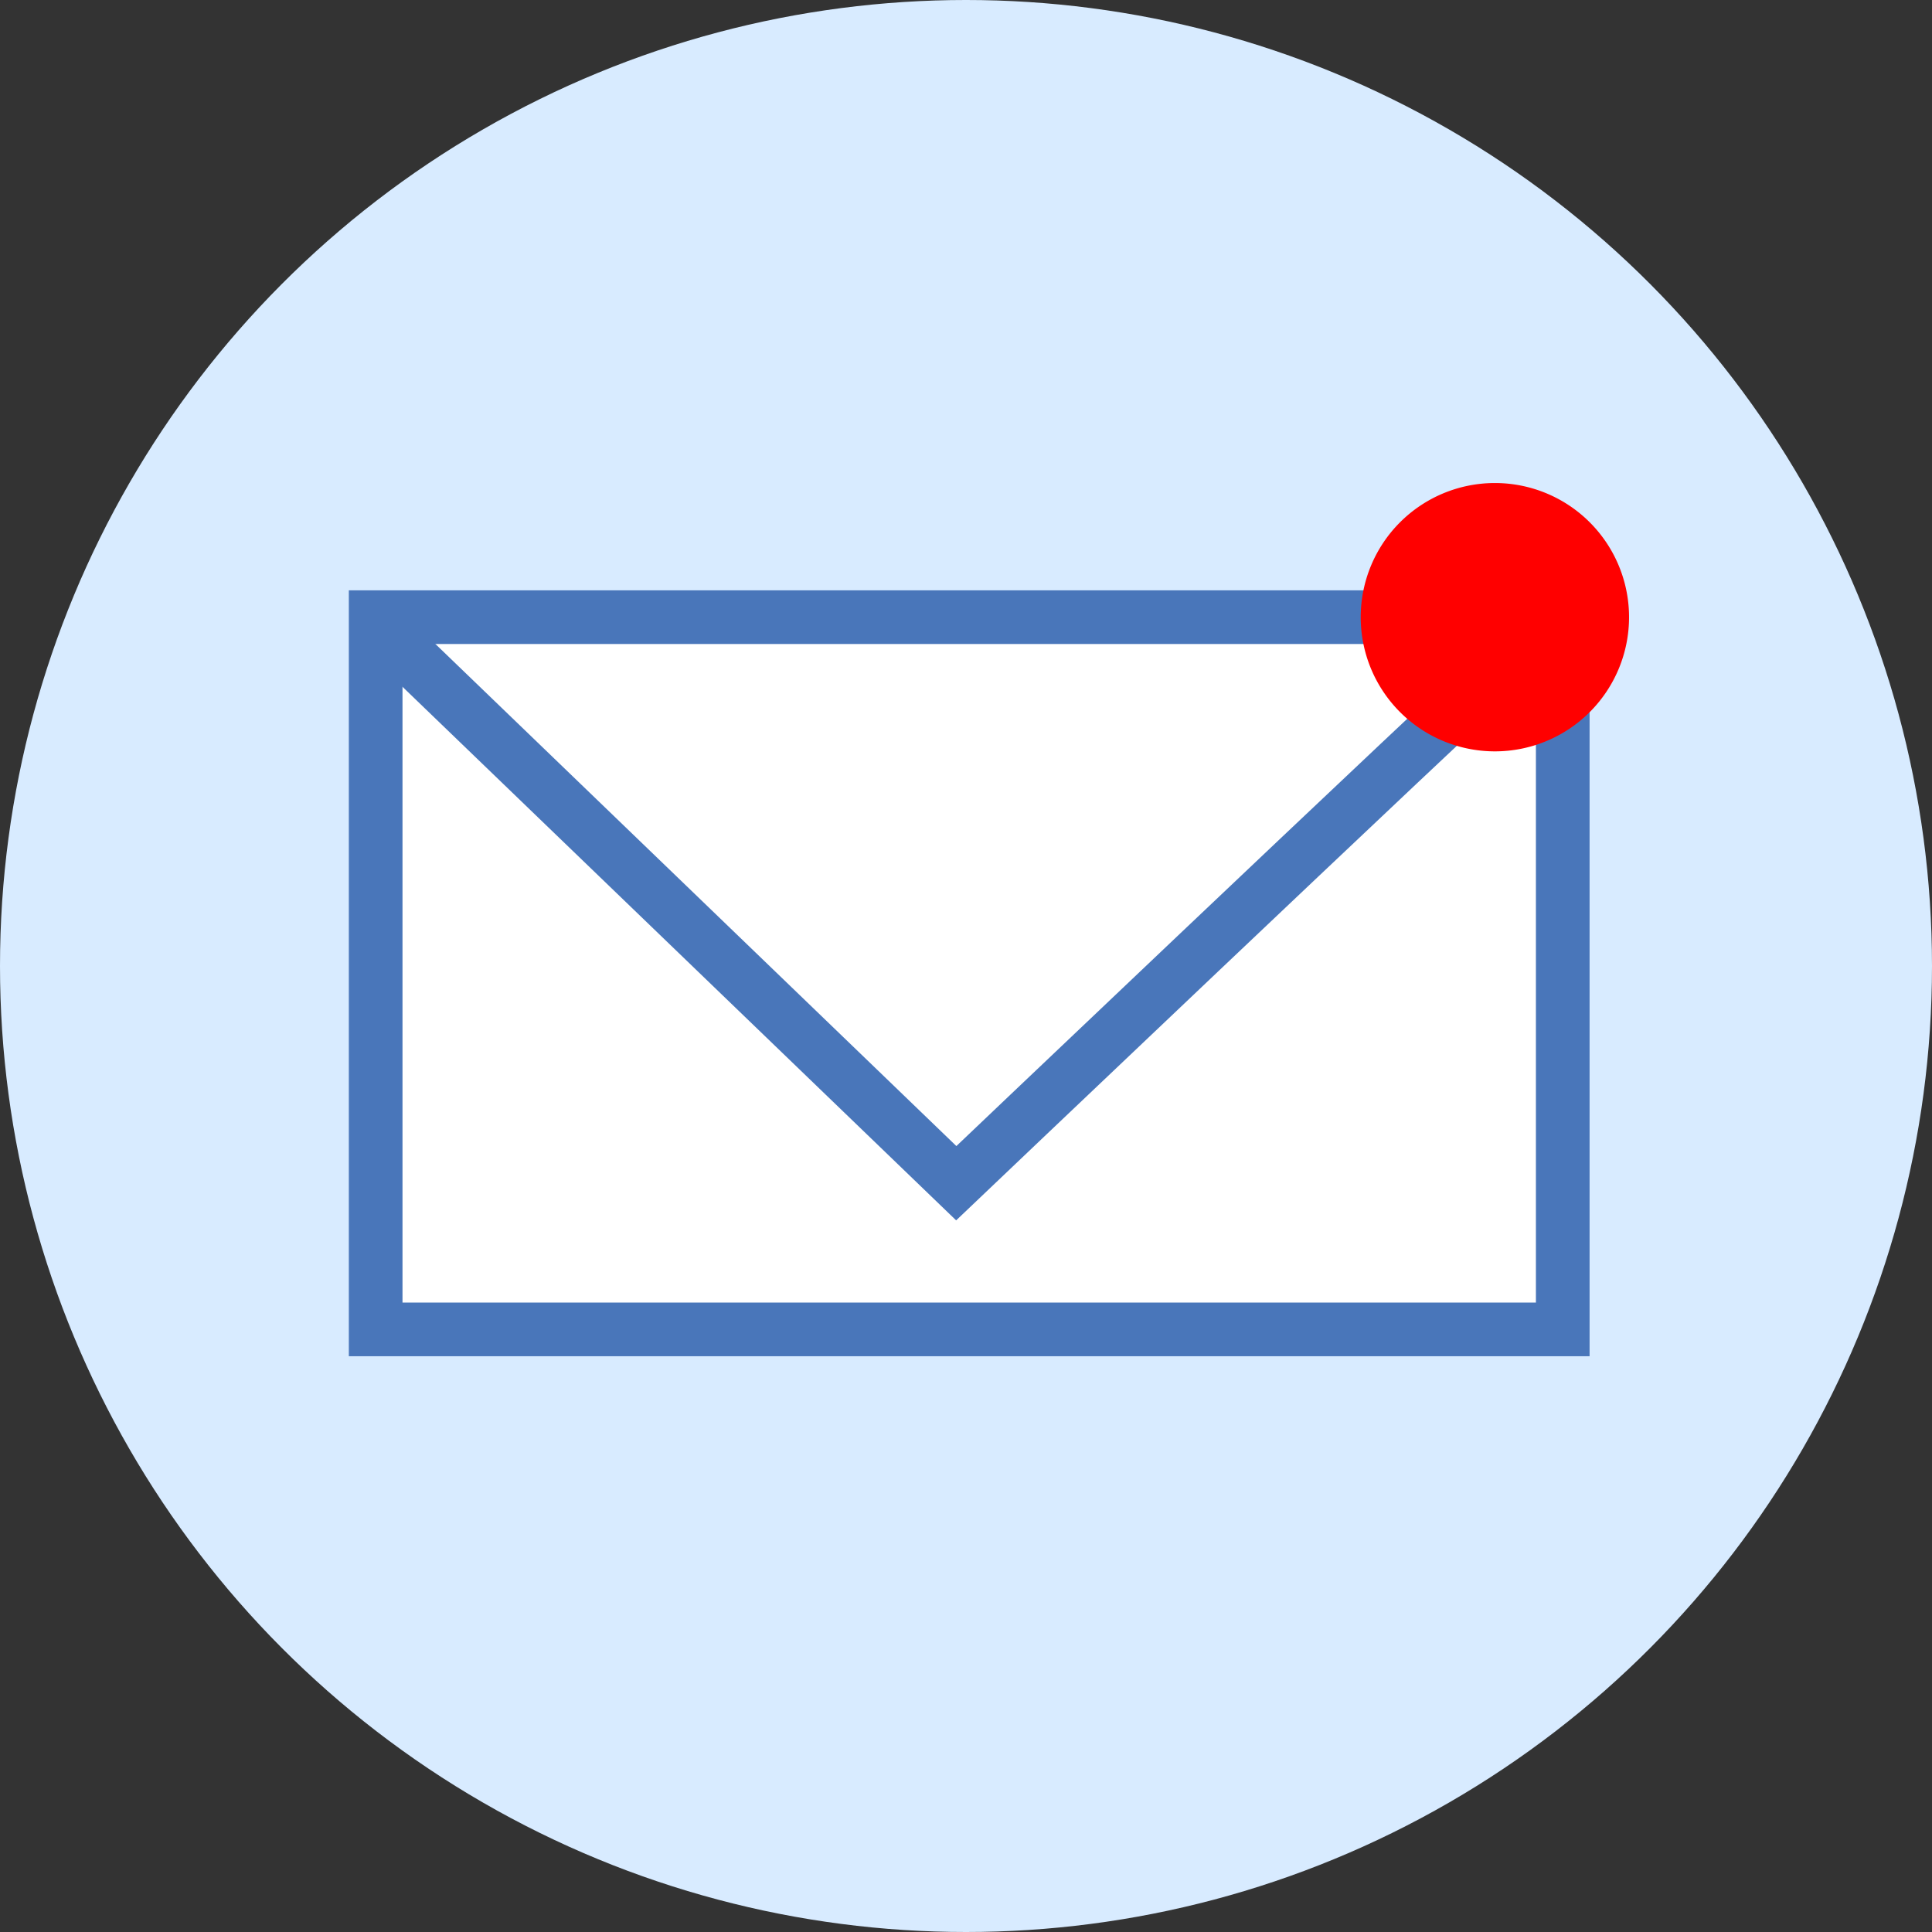
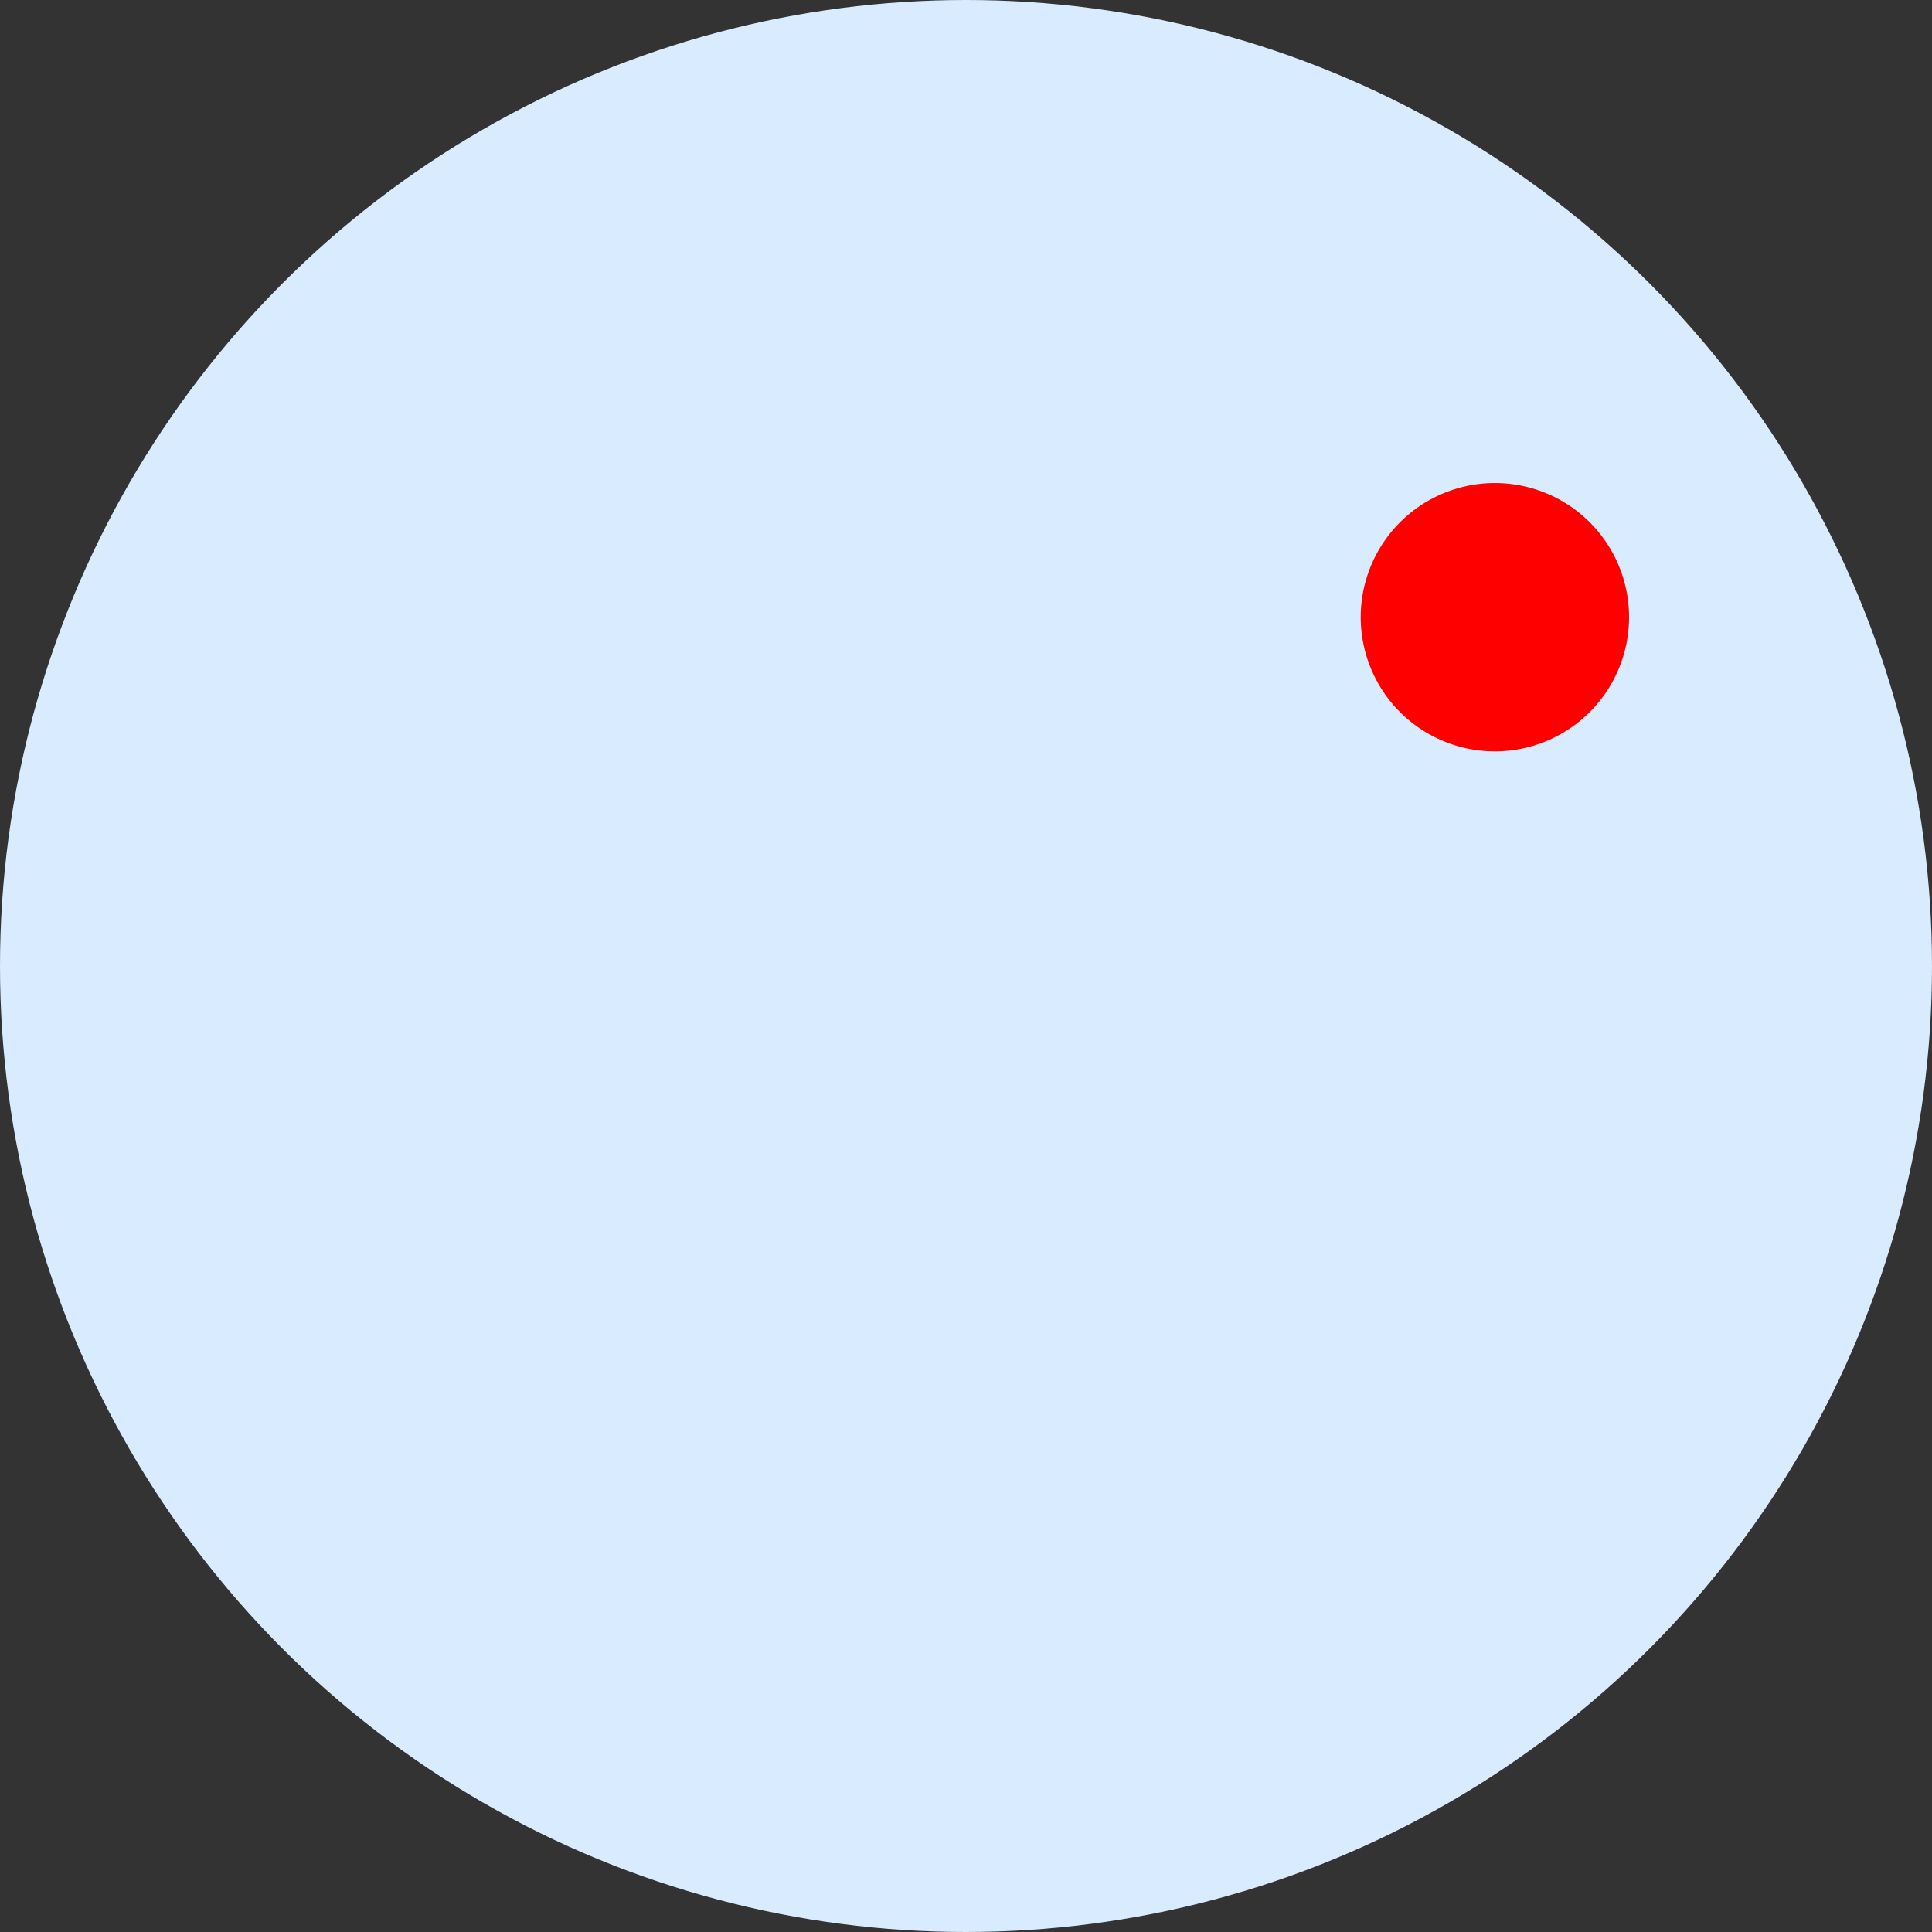
<svg xmlns="http://www.w3.org/2000/svg" width="72" height="72" viewBox="0 0 72 72">
  <rect x="0" y="0" width="72" height="72" fill="#333333" stroke="none" />
  <g id="グループ_24538" data-name="グループ 24538" transform="translate(-776 -375)">
    <circle id="bg" cx="36" cy="36" r="36" transform="translate(776 375)" fill="#d8ebff" />
    <g id="グループ_24537" data-name="グループ 24537" transform="translate(-14.591 -14)">
      <g id="グループ_24422" data-name="グループ 24422" transform="translate(-1028.909 -188.5)">
-         <path id="パス_12971" data-name="パス 12971" d="M0,0H44.239V26.543H0Z" transform="translate(1833.5 600.5)" fill="#fff" stroke="#4976ba" stroke-width="2" />
-       </g>
-       <path id="パス_13213" data-name="パス 13213" d="M836.55,501.416l21.637,20.852s16.7-15.9,22.313-21.094" transform="translate(-31.959 -89.173)" fill="none" stroke="#4976ba" stroke-width="2" />
+         </g>
    </g>
    <path id="パス_12153" data-name="パス 12153" d="M46.33,105.522a5,5,0,1,1-5-5,5,5,0,0,1,5,5" transform="translate(790.38 292.479)" fill="red" />
  </g>
</svg>